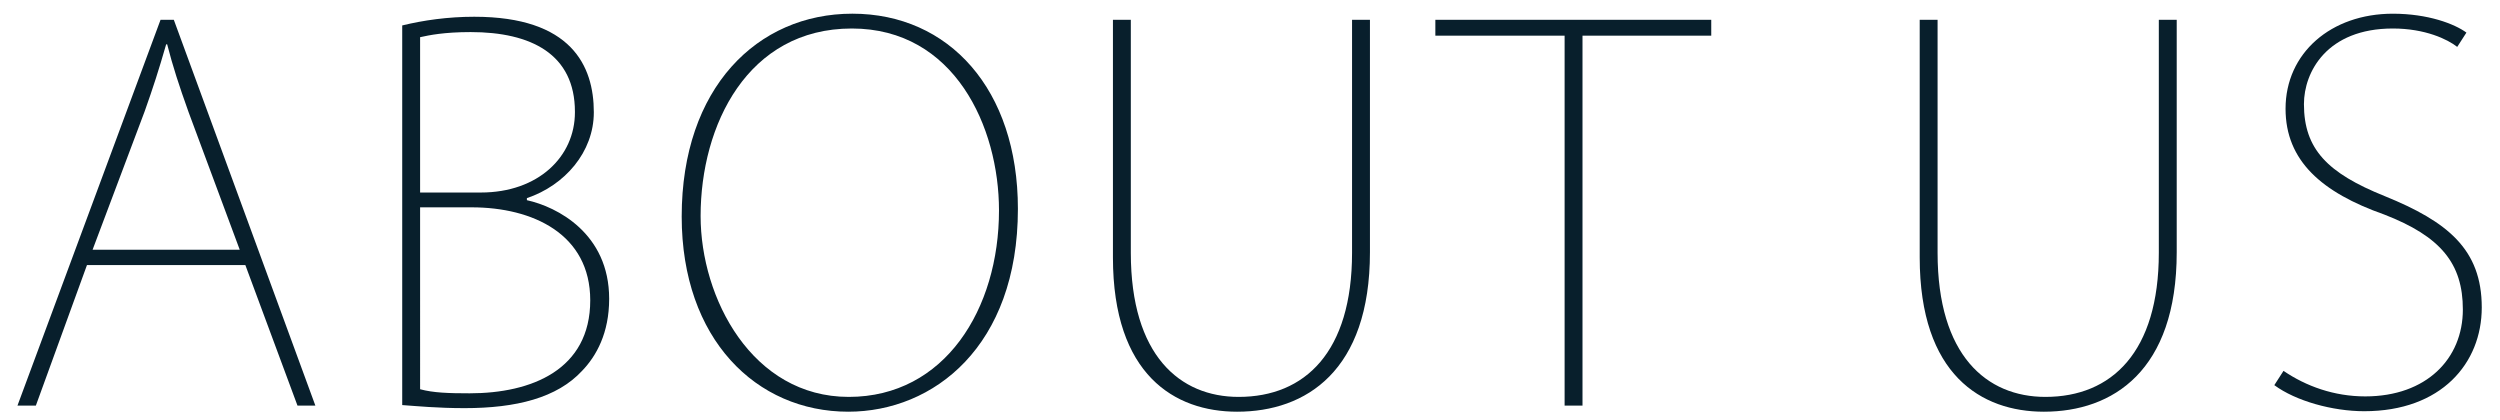
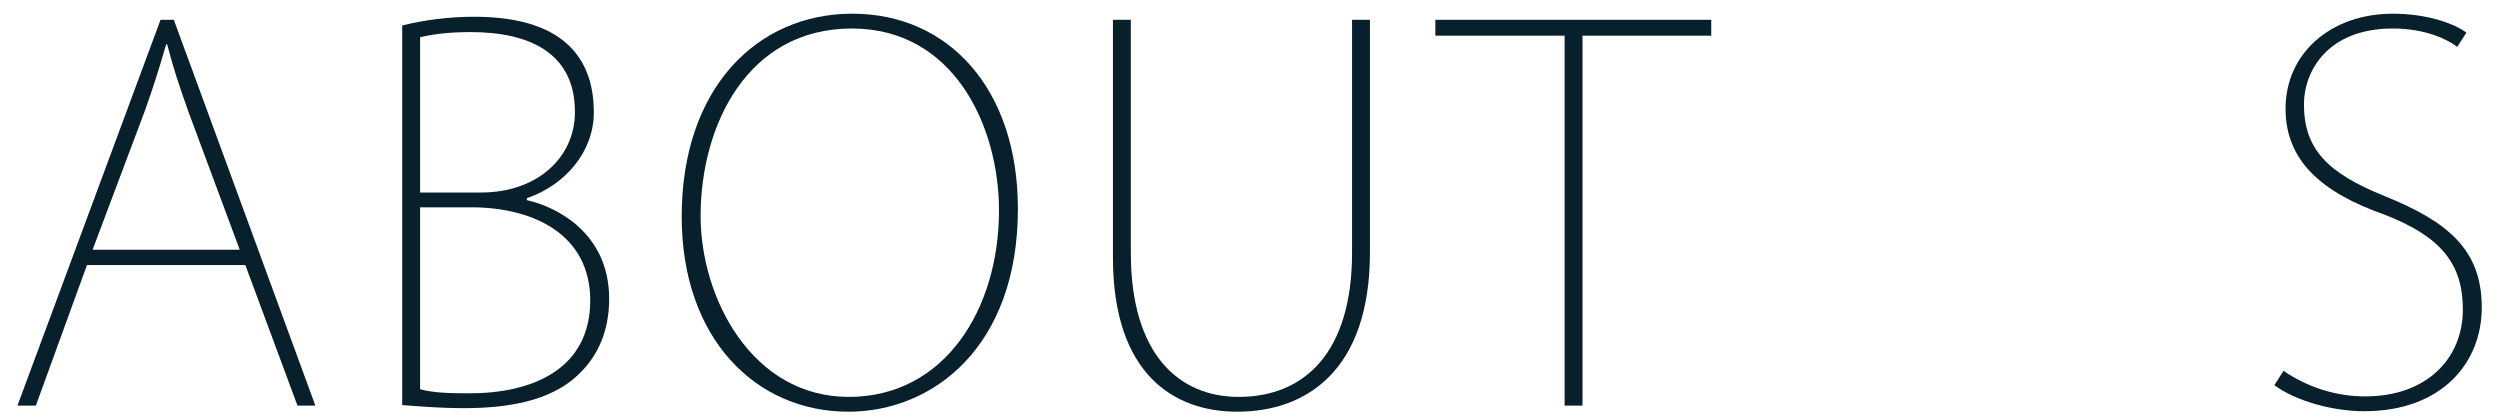
<svg xmlns="http://www.w3.org/2000/svg" version="1.1" x="0px" y="0px" width="274px" height="46px" viewBox="-1.915 -1.5 274 46" enable-background="new -1.915 -1.5 274 46" xml:space="preserve">
  <defs>
</defs>
  <path fill="#081F2C" d="M32.648,42.951h-1.96l-5.712-15.398H7.616l-5.6,15.398H0L15.68,0.672h1.456L32.648,42.951z M24.36,25.871  l-5.6-15.063c-1.064-2.968-1.736-5.04-2.353-7.448h-0.111c-0.841,2.912-1.4,4.648-2.353,7.336L8.232,25.871H24.36z" />
  <path fill="#081F2C" d="M55.832,20.44c3.304,0.728,9.017,3.64,9.017,10.808c0,3.752-1.4,6.271-2.969,7.896  c-2.744,2.967-7.224,4.088-12.88,4.088c-2.968,0-5.264-0.225-6.832-0.336V1.288c2.296-0.56,4.984-0.952,7.896-0.952  c10.64,0,13.104,5.376,13.104,10.472c0,4.368-3.191,8.008-7.336,9.408V20.44z M50.792,19.6c6.272,0,10.305-3.92,10.305-8.792v-0.056  c0-6.328-4.816-8.736-11.425-8.736c-2.911,0-4.535,0.336-5.544,0.56V19.6H50.792z M44.127,41.16  c1.456,0.393,3.137,0.447,5.433,0.447c6.775,0,13.216-2.576,13.216-10.191c0-7.279-6.328-10.192-12.992-10.192h-5.656V41.16z" />
  <path fill="#081F2C" d="M109.647,21.392c0,15.063-9.24,22.231-18.592,22.231c-10.08,0-18.256-7.951-18.256-21.391  C72.799,8.12,81.087,0,91.503,0C102.087,0,109.647,8.288,109.647,21.392z M74.872,22.176C74.872,31.191,80.527,42,91.111,42  c10.528,0,16.464-9.633,16.464-20.44c0-9.128-4.872-19.936-16.128-19.936C80.023,1.624,74.872,12.208,74.872,22.176z" />
  <path fill="#081F2C" d="M148.231,26.152c0,12.992-7,17.471-14.56,17.471c-6.832,0-13.608-4.031-13.608-16.91V0.672h1.96v25.535  c0,11.258,5.376,15.793,11.816,15.793c7.281,0,12.431-4.928,12.431-15.793V0.672h1.961V26.152z" />
  <path fill="#081F2C" d="M185.638,2.408h-14.111v40.543h-1.961V2.408h-14.166V0.672h30.238V2.408z" />
-   <path fill="#081F2C" d="M236.653,26.152c0,12.992-7,17.471-14.561,17.471c-6.832,0-13.607-4.031-13.607-16.91V0.672h1.959v25.535  c0,11.258,5.377,15.793,11.816,15.793c7.281,0,12.432-4.928,12.432-15.793V0.672h1.961V26.152z" />
  <path fill="#081F2C" d="M267.396,3.64c-1.063-0.84-3.527-2.016-7.055-2.016c-7.225,0-9.744,4.76-9.744,8.288  c0,4.928,2.576,7.56,8.848,10.08c6.889,2.799,10.641,5.825,10.641,12.208c0,6.105-4.424,11.369-12.881,11.369  c-3.473,0-7.504-1.121-9.855-2.857l1.008-1.566c2.463,1.68,5.543,2.799,8.959,2.799c6.721,0,10.697-4.143,10.697-9.52  c0-5.039-2.408-8.008-8.625-10.416c-6.832-2.408-10.807-5.88-10.807-11.592c0-6.104,4.982-10.416,11.76-10.416  c3.863,0,6.775,1.12,8.063,2.072L267.396,3.64z" />
</svg>